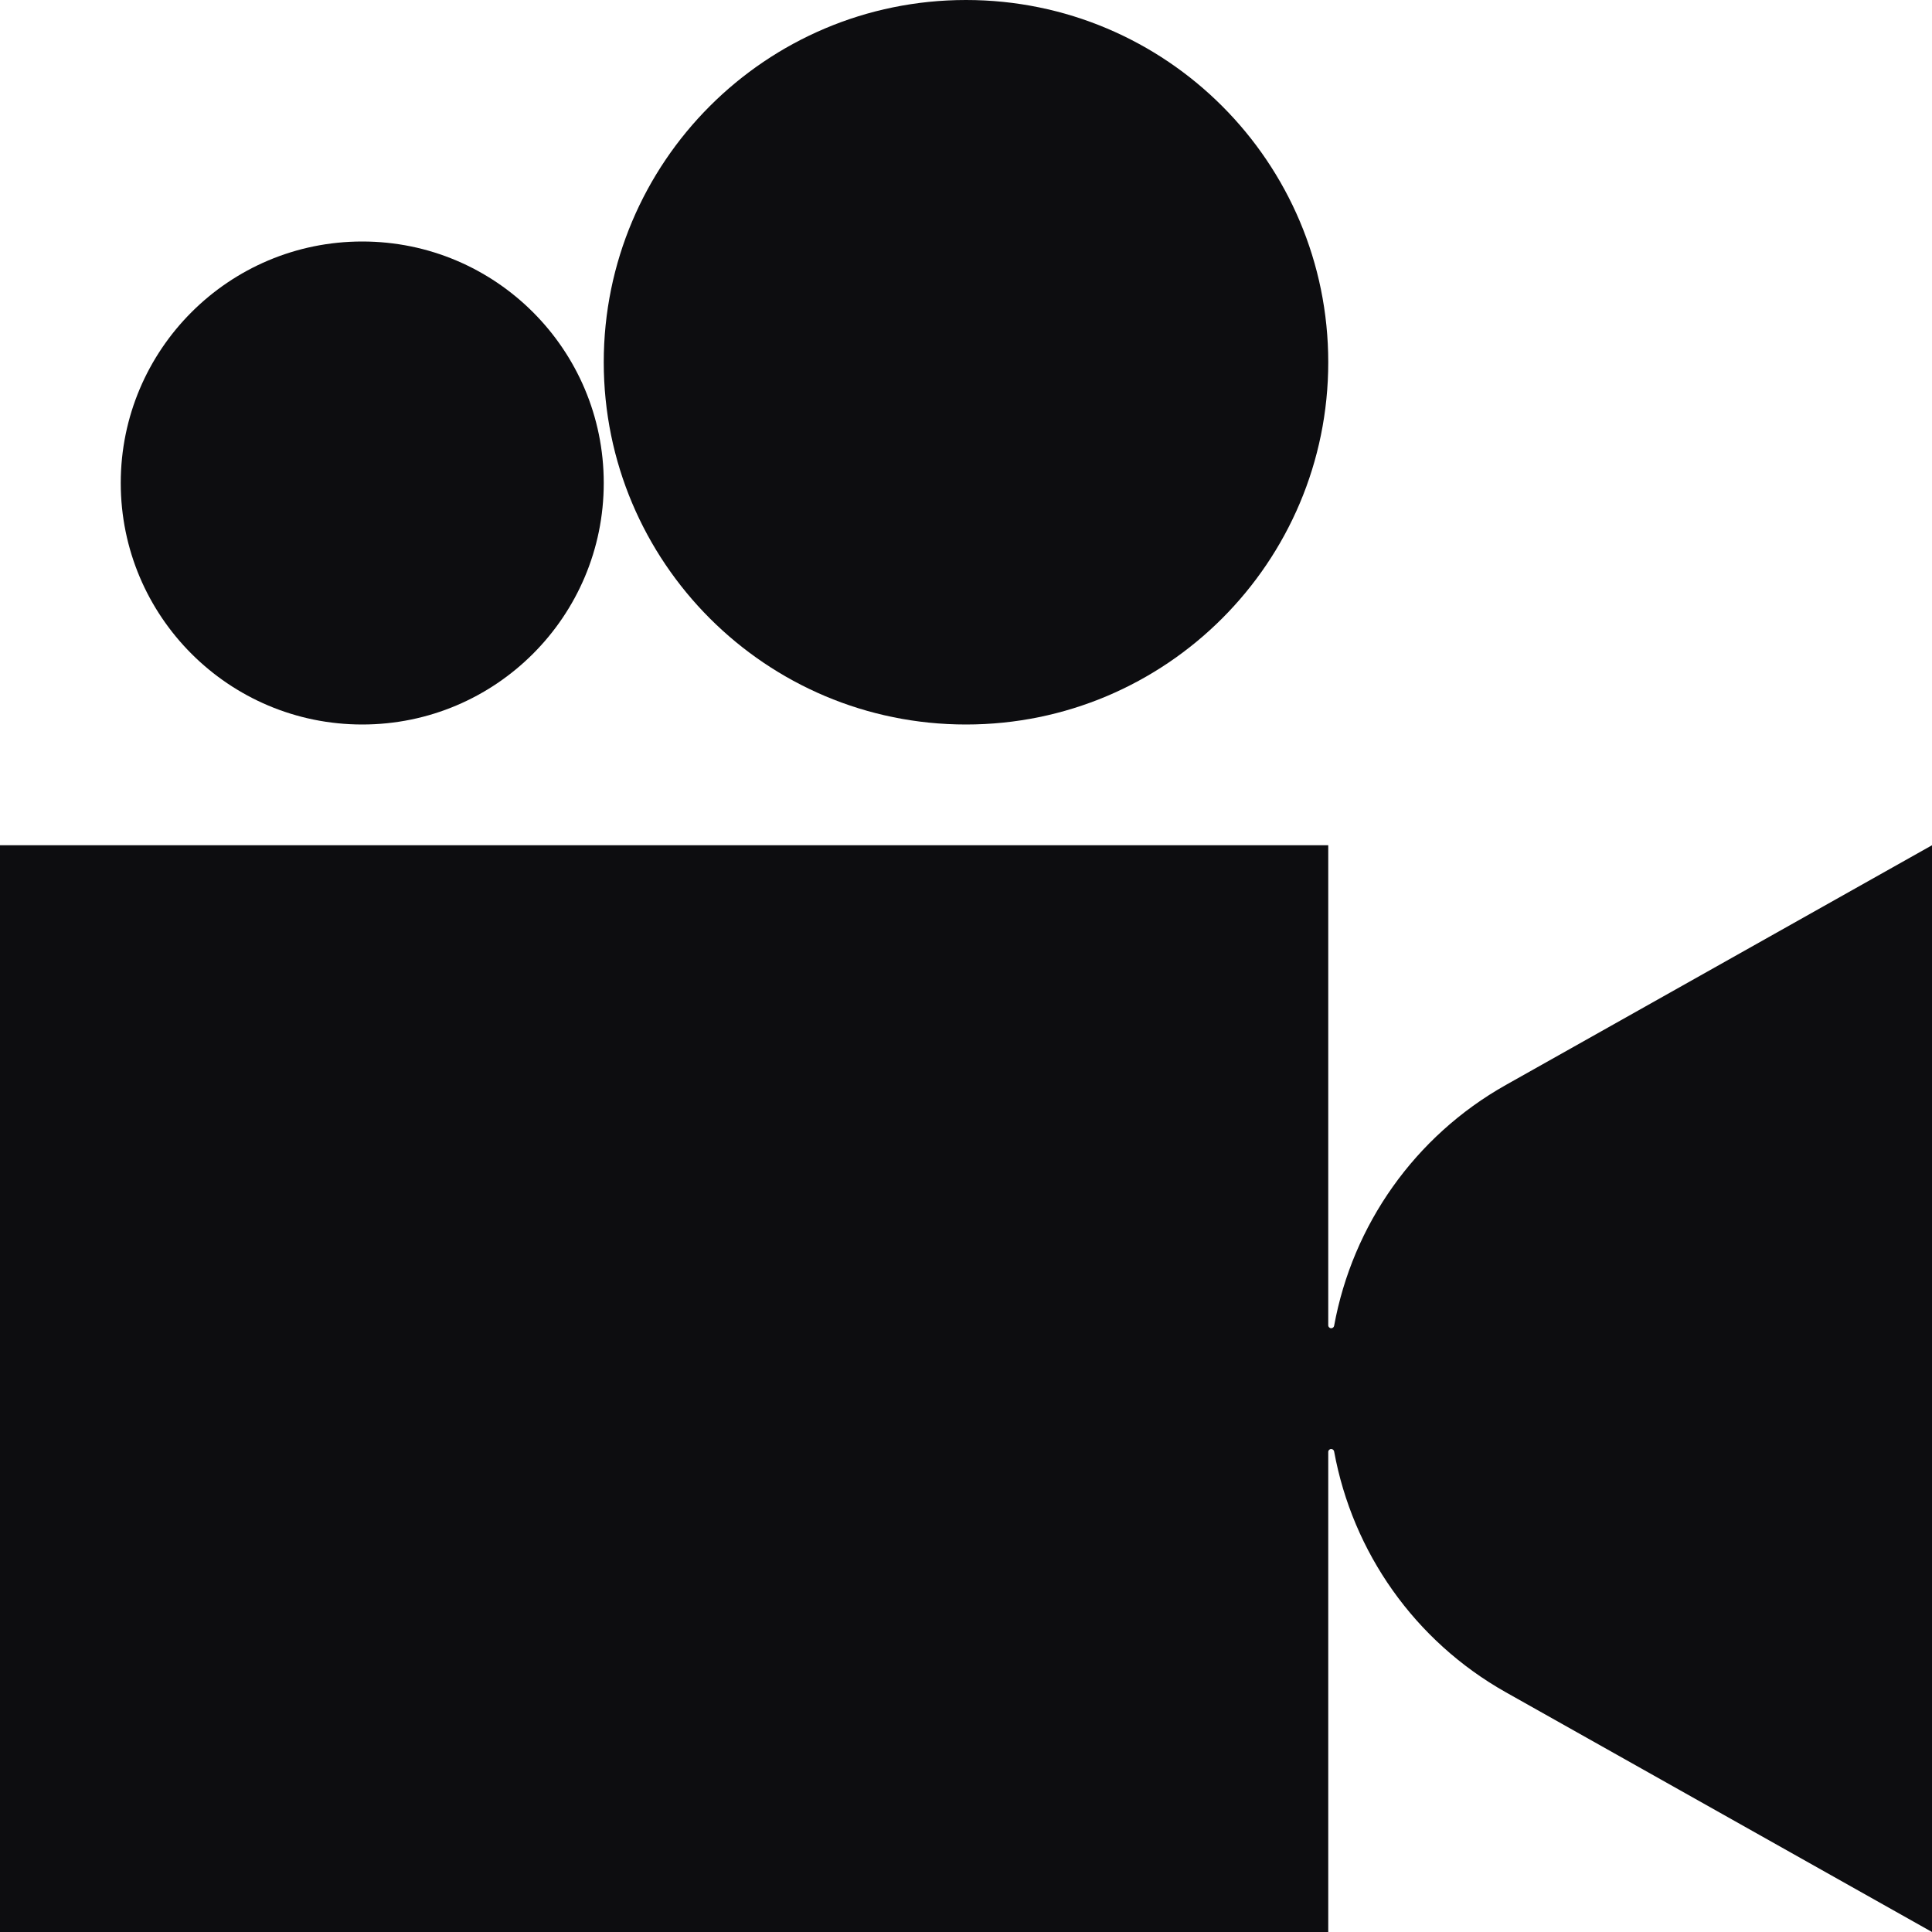
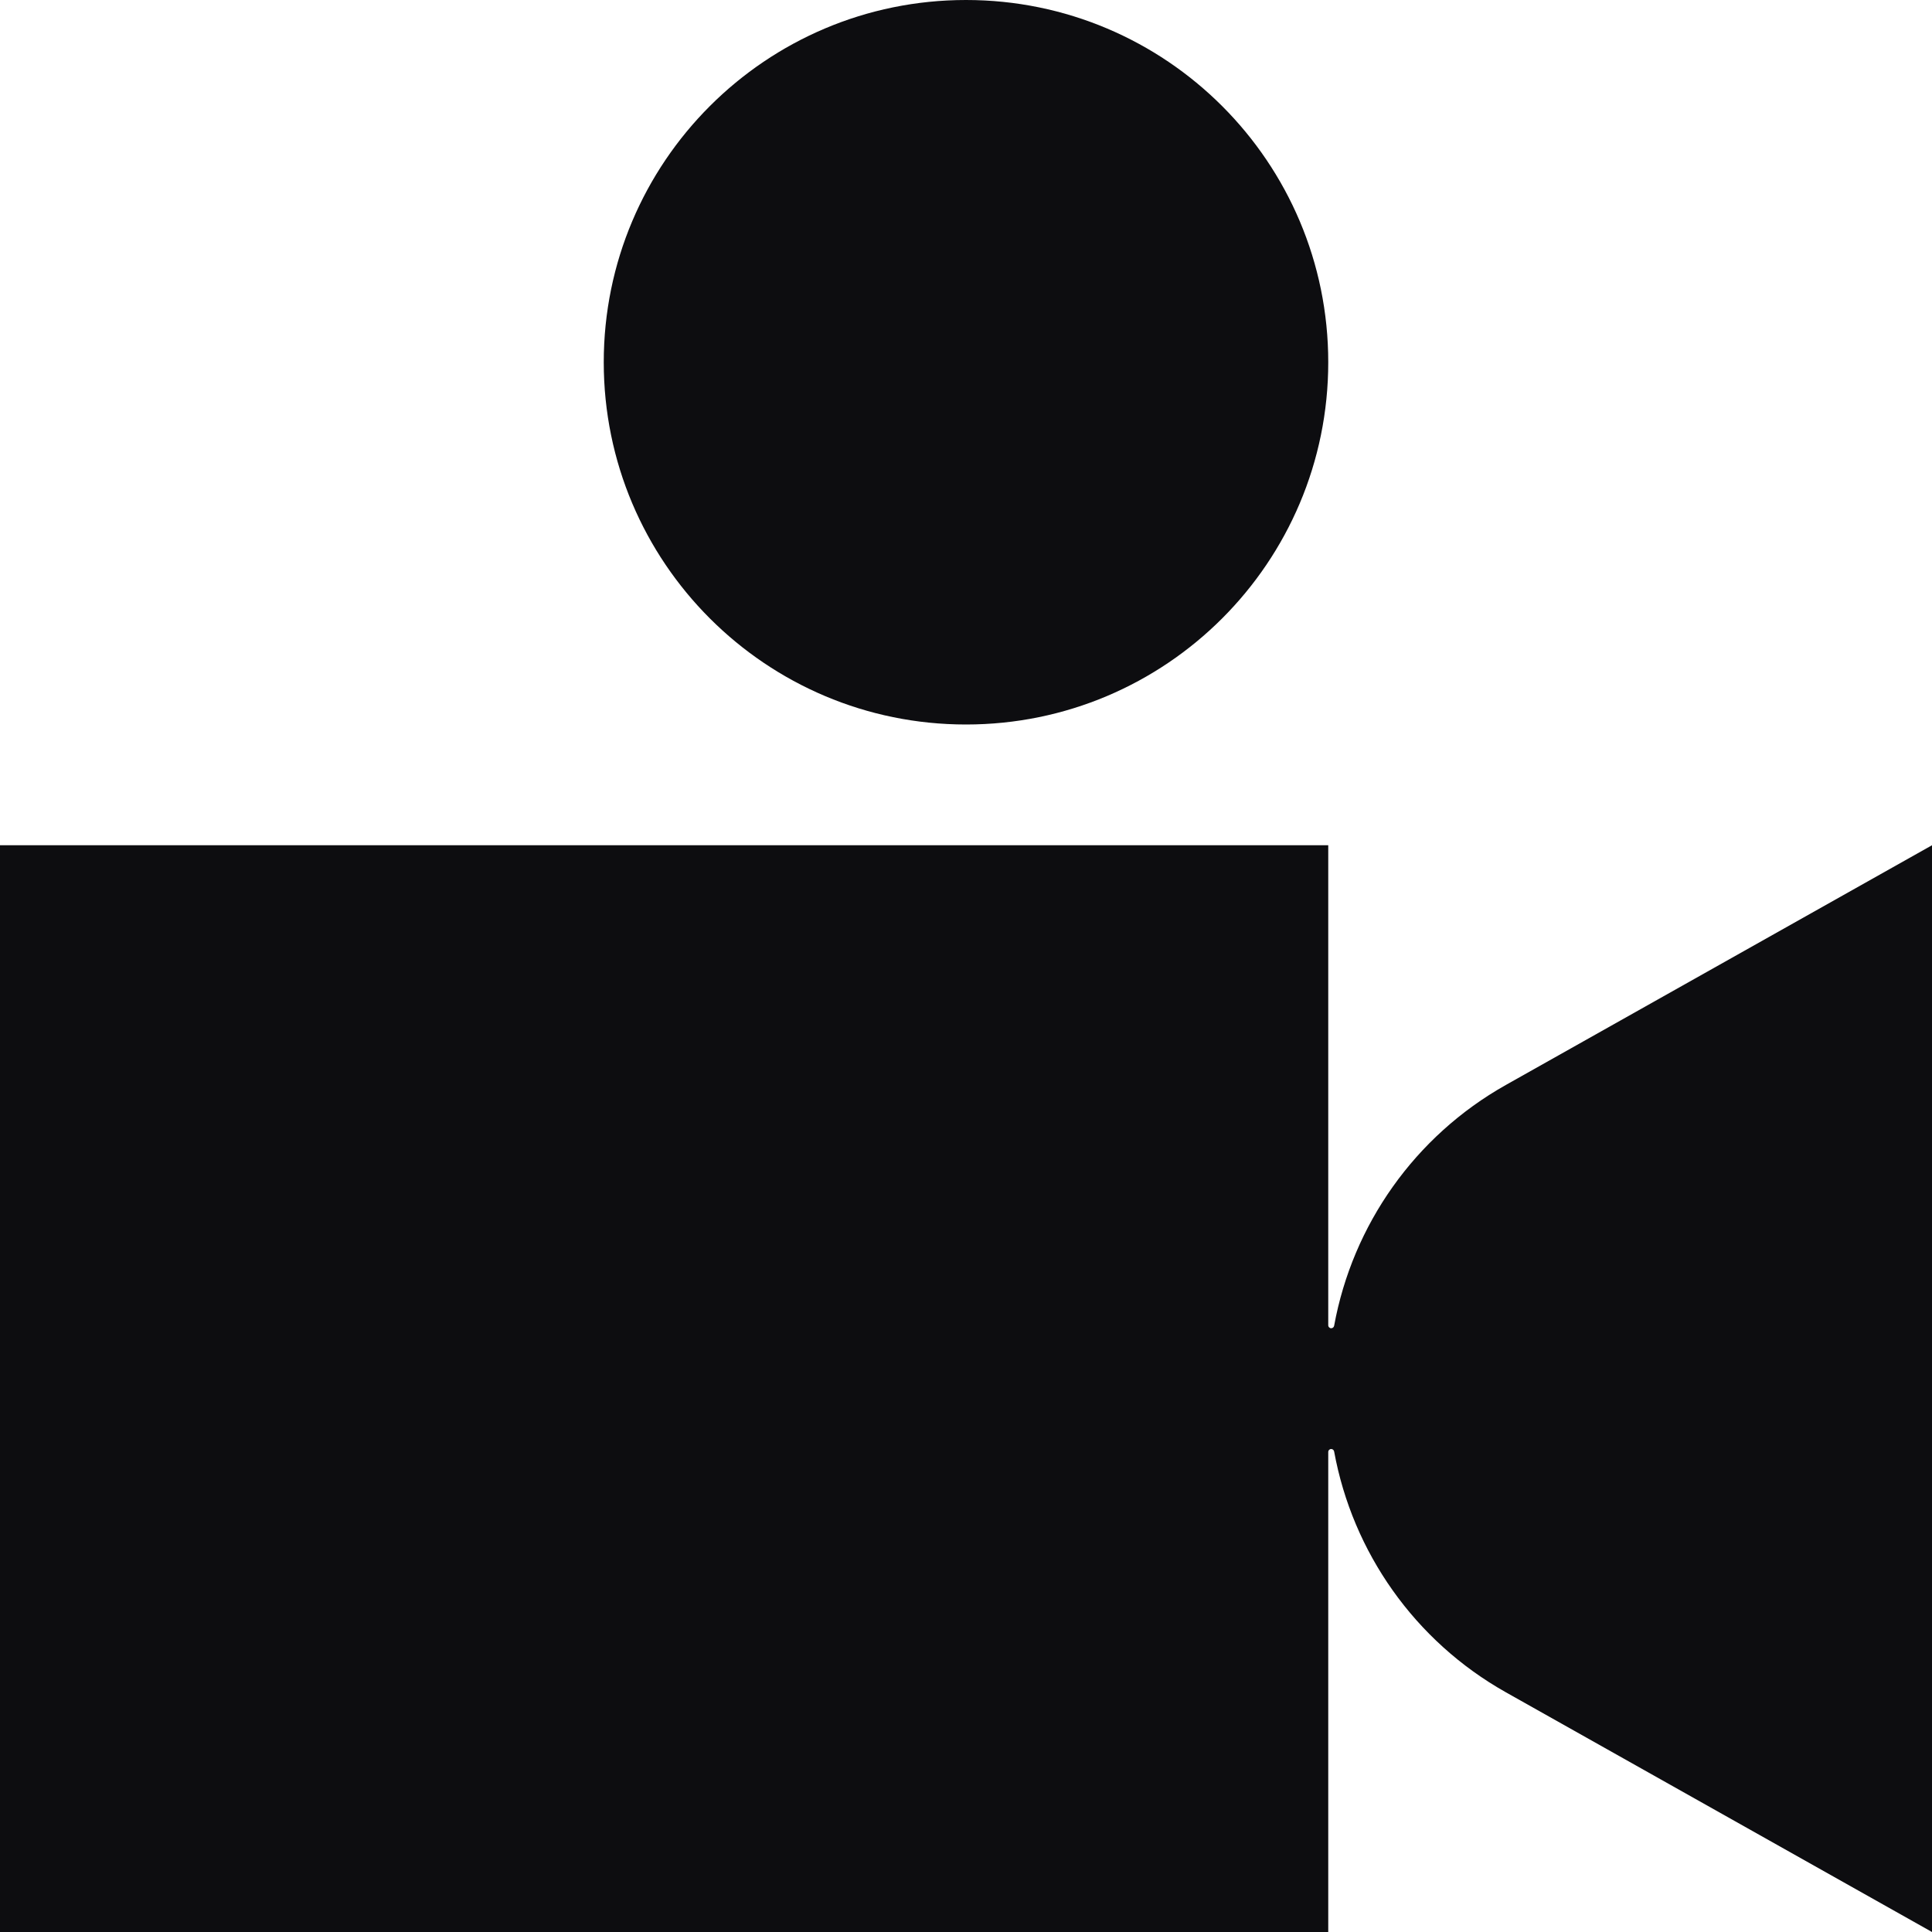
<svg xmlns="http://www.w3.org/2000/svg" fill="none" height="100%" overflow="visible" preserveAspectRatio="none" style="display: block;" viewBox="0 0 48 48" width="100%">
  <g id="Shape">
    <path d="M33 32.927C33 32.967 33.033 33 33.073 33C33.109 33 33.139 32.974 33.146 32.939C33.604 30.436 35.148 28.23 37.412 26.956L48 21V48L37.412 42.044C35.148 40.77 33.604 38.564 33.146 36.061C33.139 36.026 33.109 36 33.073 36C33.033 36 33 36.033 33 36.073V48H0V21H33V32.927Z" fill="#0D0D10" />
-     <path d="M9 6C12.314 6 15 8.686 15 12C15 15.314 12.314 18 9 18C5.686 18 3 15.314 3 12C3 8.686 5.686 6 9 6Z" fill="#0D0D10" />
    <path d="M24 0C28.971 0 33 4.029 33 9C33 13.971 28.971 18 24 18C19.029 18 15 13.971 15 9C15 4.029 19.029 0 24 0Z" fill="#0D0D10" />
  </g>
</svg>